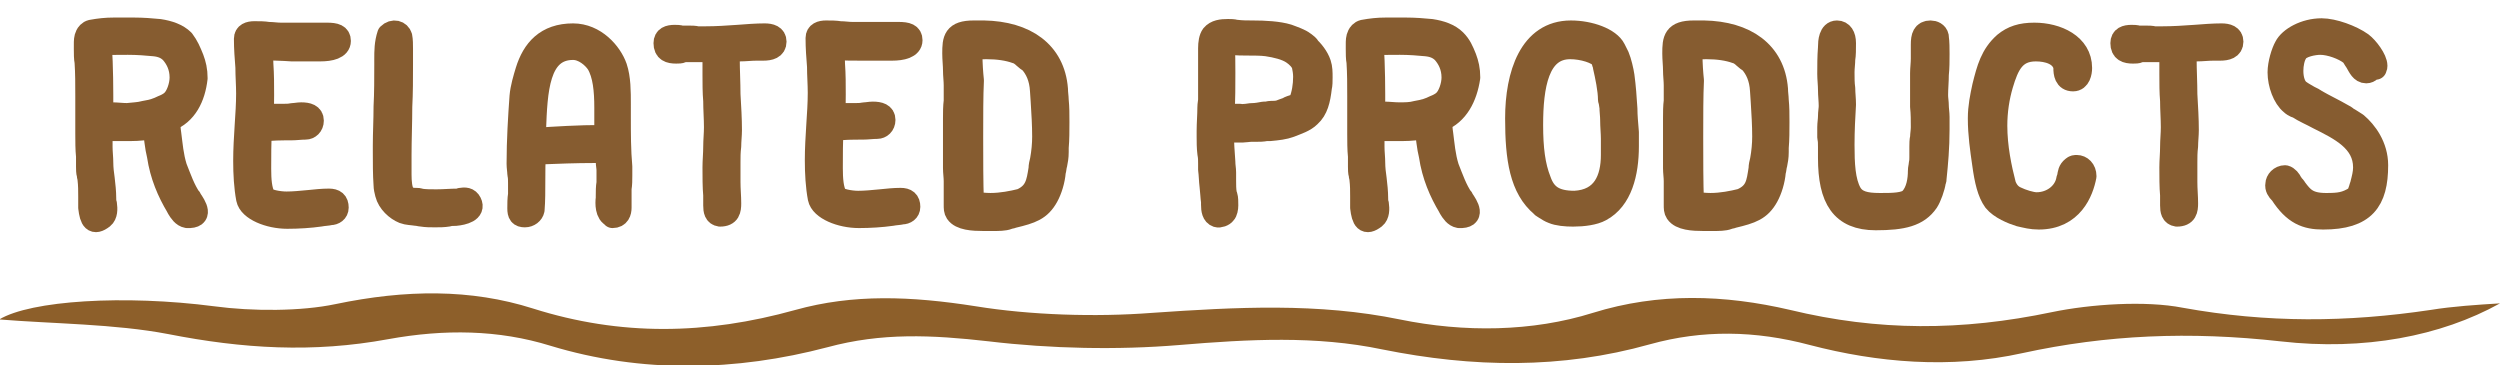
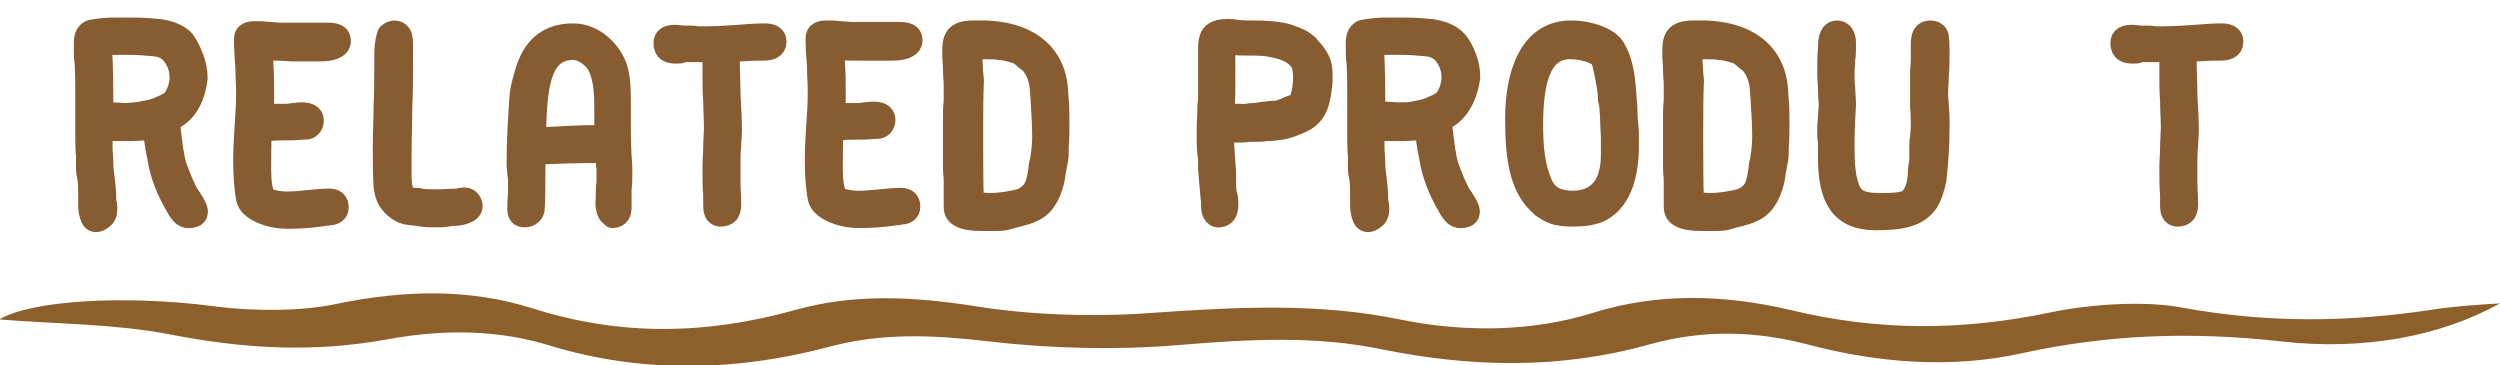
<svg xmlns="http://www.w3.org/2000/svg" version="1.1" id="Layer_1" x="0px" y="0px" width="342px" height="50px" viewBox="0 0 342 50" enable-background="new 0 0 342 50" xml:space="preserve">
  <g>
    <path fill="#865C30" stroke="#865C30" stroke-width="3" stroke-linecap="round" stroke-linejoin="round" stroke-miterlimit="10" d="   M23.1,16.5c0.1,0.6,0.1,1.2,0.2,1.8c0.2,1.5,0.3,3,0.8,4.6v0c0.6,1.5,1.1,3,2,4.3c-0.1-0.2,0-0.1,0,0c0.7,1,1.7,2.6-0.5,2.5   c-0.6-0.1-1-0.7-1.3-1.2h0c0-0.1-0.1-0.1-0.1-0.2c-1.2-2-2.2-4.3-2.6-7c-0.3-1.2-0.4-2.5-0.6-3.9c-0.3,0.1-0.5,0.2-0.8,0.2   c-0.9,0.2-2,0.2-3.1,0.2c-0.5,0-1.1,0-1.6,0c-0.6,0-1-0.1-1.6,0v0.3c0,0.7,0,1.3,0,2c0,0.7,0.1,1.5,0.1,2.2c0,0.7,0.1,1.5,0.2,2.2   c0.1,0.8,0.2,1.8,0.2,2.6c0,0.2,0,0.6,0.1,0.8c0.1,0.7,0.1,1.5-0.4,1.9c-1.3,1-1.7,0.3-1.9-1.4c0-0.4,0-0.9,0-1.5   c0-0.8,0-1.6-0.1-2.4c0-0.2-0.1-0.4-0.1-0.6c-0.1-0.3-0.1-0.8-0.1-1.1c0-0.5,0-0.9,0-1.4c-0.1-1-0.1-2.1-0.1-3.1c0-0.3,0-0.6,0-0.9   v-0.7c0-0.6,0-1.2,0-1.8c0-0.6,0-1.1,0-1.7c0-1.7,0-3.2-0.1-4.7v0c-0.1-0.5-0.1-1.2-0.1-1.8V6.1c0-0.5,0-0.9,0.2-1.3   c0.1-0.2,0.3-0.5,0.7-0.6h0c1.1-0.2,2-0.3,3.1-0.3h0.9c0.5,0,1.1,0,1.8,0c1.2,0,2.5,0.1,3.5,0.2c1.3,0.2,2.5,0.6,3.3,1.4v0   C25.7,6.3,26,7,26.4,8h0c0.3,0.8,0.5,1.6,0.5,2.7v0C26.6,13.3,25.5,15.6,23.1,16.5z M19.7,15.3c1.2-0.2,1.8-0.4,2.6-0.8h0   c0.3-0.1,0.9-0.4,1.2-0.7v0c0.7-0.6,1.2-2.1,1.2-3.2c0-1.5-0.6-2.6-1.3-3.4v0c-0.6-0.6-1.3-0.9-2.3-1c-1-0.1-2.3-0.2-3.6-0.2   c-1.5,0-2.5,0-3.7,0.1C14,9.4,14,11.9,14,15.4c0.4,0,0.9,0,1.3,0.1c0.7,0,1.4,0.1,2.1,0.1C18.2,15.5,19,15.5,19.7,15.3L19.7,15.3z" />
    <path fill="#865C30" stroke="#865C30" stroke-width="3" stroke-linecap="round" stroke-linejoin="round" stroke-miterlimit="10" d="   M35.8,6.7c0,0.7,0.1,1.4,0.1,2.1C36,10.2,36,11.6,36,13c0,1.1,0,1.6-0.1,2.8c0.5-0.1,1-0.1,1.5-0.1h1.3c0.5,0,0.9,0,1.3-0.1   c0.4,0,0.8-0.1,1.2-0.1c0.9,0,1.6,0.2,1.6,1c0,0.7-0.5,1.1-1,1.1c-0.7,0-1.3,0.1-2,0.1c-1.3,0-2.7,0-4.1,0.2   c-0.1,1.7-0.1,3.3-0.1,5.2c0,1.5,0.1,2.9,0.6,3.8c0.3,0.5,1.9,0.8,3,0.8c0.9,0,2-0.1,3-0.2c1-0.1,1.9-0.2,2.8-0.2   c0.8,0,1.2,0.3,1.2,1.1c0,0.6-0.5,0.9-1,0.9c-0.4,0.1-0.9,0.1-1.4,0.2c-1.4,0.2-3,0.3-4.5,0.3c-2.5,0-5.2-1.1-5.5-2.6   c-0.3-1.6-0.4-3.4-0.4-5.2c0-1.6,0.1-3.2,0.2-4.8c0.1-1.5,0.2-3,0.2-4.4c0-1.2-0.1-2.4-0.1-3.6c-0.1-1.3-0.2-2.5-0.2-3.9   c0-0.7,0.6-0.9,1.3-0.9c0.7,0,1.3,0,1.9,0.1c0.6,0,1.1,0.1,1.7,0.1c0.9,0,1.8,0,2.8,0c1,0,2.4,0,3.5,0c1.2,0,1.8,0.2,1.8,1   c0,1-1.3,1.3-2.7,1.3c-0.3,0-0.8,0-1.1,0c-0.2,0-0.3,0-0.5,0h-1.1c-0.4,0-0.8,0-1.2,0C38.7,6.8,37.1,6.8,35.8,6.7z" />
    <path fill="#865C30" stroke="#865C30" stroke-width="3" stroke-linecap="round" stroke-linejoin="round" stroke-miterlimit="10" d="   M55,6.7c0,0.3,0,0.6,0,1s0,0.8,0,1.2c0,1.9,0,3.8-0.1,5.7c0,2.1-0.1,4.5-0.1,6.6c0,0.9,0,1.8,0,2.7c0,1,0.1,2,0.4,2.5   c0.1,0.2,0.5,0.6,0.9,0.7h0c0.2,0.1,0.5,0.1,0.8,0.1c0.2,0,0.4,0,0.6,0.1c0.7,0.1,1.4,0.1,2.2,0.1c1,0,2-0.1,3-0.1   c0.1,0,0.2,0,0.3-0.1c0.6-0.1,1.1-0.1,1.4,0.5c0.6,1.2-1,1.6-2.1,1.7c-0.3,0-0.7,0-1,0.1c-0.6,0.1-1.2,0.1-1.8,0.1   c-0.6,0-1.2,0-1.8-0.1h0c-0.2,0-0.5-0.1-0.7-0.1c-0.6-0.1-1.3-0.1-1.8-0.3c-1-0.4-2.1-1.4-2.4-2.6c-0.1-0.4-0.2-0.8-0.2-1.2   c-0.1-1.4-0.1-3.1-0.1-4.6v-0.8c0-1.7,0.1-3.5,0.1-5.3c0.1-1.8,0.1-4,0.1-5.8V8.1c0-1.1,0-2.2,0.4-3.4C53.8,4,54.7,4.3,54.9,5   C55,5.5,55,6.1,55,6.7z" />
    <path fill="#865C30" stroke="#865C30" stroke-width="3" stroke-linecap="round" stroke-linejoin="round" stroke-miterlimit="10" d="   M83.8,29.6c-0.9-0.3-0.9-1.8-0.8-2.5v-0.3c0-0.6,0-1.2,0.1-1.8c0-0.6,0-1.1,0-1.7c0-0.4-0.1-0.8-0.1-1.2c-0.1-0.4-0.1-0.9-0.1-1.3   h-1.6c-2.5,0-5.1,0.1-7.6,0.2h0c-0.2,0-0.3,0-0.5,0c-0.1,1.1-0.1,2.4-0.1,3.6c0,1.4,0,2.9-0.1,4.1c-0.1,0.5-0.6,0.9-1.2,0.9   c-0.7,0-0.9-0.3-0.9-1.1c0-0.6,0-1.3,0.1-1.9C71,26,71,25.4,71,25.1c0-0.5,0-0.9-0.1-1.3c0-0.4-0.1-0.9-0.1-1.4   c0-3.2,0.2-6.4,0.4-9.2c0.1-1.2,0.5-2.5,0.8-3.5c0.9-2.9,2.7-5,6.4-5c3,0,5.2,2.5,5.9,4.5c0.5,1.5,0.5,3.3,0.5,5.1V16   c0,2.2,0,4.6,0.2,6.8c0,0.4,0,0.8,0,1.2c0,0.6,0,1.2-0.1,1.8c0,0.6,0,1.1,0,1.7c0,0.1,0,0.2,0,0.3c0,0.2,0,0.4,0,0.6   c0,0.6-0.2,1.3-1.1,1.3L83.8,29.6z M78.4,6.7c-4.8,0-5,5.8-5.2,11.1l-0.1,1.2c2.8-0.2,6.2-0.4,9.2-0.4h0.5c0-0.1,0-0.2,0-0.4   c0-0.6,0-1.1,0-1.7c0-0.6,0-1.2,0-1.8c0-2.3-0.2-4.5-1.1-6C81.1,7.8,79.8,6.7,78.4,6.7z M82.9,19.3l0.5-0.6h-0.5v0.1V19.3z" />
    <path fill="#865C30" stroke="#865C30" stroke-width="3" stroke-linecap="round" stroke-linejoin="round" stroke-miterlimit="10" d="   M99.7,6.9c0,0.4,0,0.8,0,1.2c0,1.5,0.1,3.2,0.1,4.8c0.1,1.7,0.2,3.4,0.2,4.9c0,0.7-0.1,1.5-0.1,2.2c-0.1,0.8-0.1,1.5-0.1,2.2   c0,0.9,0,1.8,0,2.7c0,1,0.1,2,0.1,2.9c0,0.9-0.1,1.7-1.4,1.7c-0.7-0.1-0.8-0.7-0.8-1.4c0-0.2,0-0.6,0-0.8c0-0.2,0-0.4,0-0.6   c-0.1-1.1-0.1-2.6-0.1-3.8c0-0.9,0.1-1.9,0.1-2.8s0.1-1.8,0.1-2.7c0-1.2-0.1-2.4-0.1-3.6c-0.1-1.2-0.1-2.4-0.1-3.6V9.1   c0-0.5,0-1.1,0-1.7V7h-2.1c-0.5,0-1,0-1.5,0c-0.2,0-0.5,0-0.7,0.1s-0.5,0.1-0.8,0.1c-0.9,0-1.6-0.2-1.6-1.3c0-0.8,0.6-1,1.4-1   c0.3,0,0.6,0,0.9,0.1c0.3,0,0.6,0,0.8,0h0.2c0.4,0,0.8,0,1.2,0.1c0.4,0,0.7,0,1.1,0c1.5,0,3-0.1,4.4-0.2c1.3-0.1,2.6-0.2,3.7-0.2   c0.8,0,1.5,0.2,1.5,1c0,0.9-0.8,1.1-1.7,1.1h-0.5c-0.1,0-0.3,0-0.4,0c-0.8,0-1.5,0.1-2.3,0.1C100.7,6.9,100.2,6.9,99.7,6.9z" />
    <path fill="#865C30" stroke="#865C30" stroke-width="3" stroke-linecap="round" stroke-linejoin="round" stroke-miterlimit="10" d="   M114,6.7c0,0.7,0.1,1.4,0.1,2.1c0.1,1.4,0.1,2.7,0.1,4.1c0,1.1,0,1.6-0.1,2.8c0.5-0.1,1-0.1,1.5-0.1h1.3c0.5,0,0.9,0,1.3-0.1   c0.4,0,0.8-0.1,1.2-0.1c0.9,0,1.6,0.2,1.6,1c0,0.7-0.5,1.1-1,1.1c-0.7,0-1.3,0.1-2,0.1c-1.3,0-2.7,0-4.1,0.2   c-0.1,1.7-0.1,3.3-0.1,5.2c0,1.5,0.1,2.9,0.6,3.8c0.3,0.5,1.9,0.8,3,0.8c0.9,0,2-0.1,3-0.2c1-0.1,1.9-0.2,2.8-0.2   c0.8,0,1.2,0.3,1.2,1.1c0,0.6-0.5,0.9-1,0.9c-0.4,0.1-0.9,0.1-1.4,0.2c-1.4,0.2-3,0.3-4.5,0.3c-2.5,0-5.2-1.1-5.5-2.6   c-0.3-1.6-0.4-3.4-0.4-5.2c0-1.6,0.1-3.2,0.2-4.8c0.1-1.5,0.2-3,0.2-4.4c0-1.2-0.1-2.4-0.1-3.6c-0.1-1.3-0.2-2.5-0.2-3.9   c0-0.7,0.6-0.9,1.3-0.9c0.7,0,1.3,0,1.9,0.1c0.6,0,1.1,0.1,1.7,0.1c0.9,0,1.8,0,2.8,0c1,0,2.4,0,3.5,0c1.2,0,1.8,0.2,1.8,1   c0,1-1.3,1.3-2.7,1.3c-0.3,0-0.8,0-1.1,0c-0.2,0-0.3,0-0.5,0h-1.1c-0.4,0-0.8,0-1.2,0C116.9,6.8,115.3,6.8,114,6.7z" />
    <path fill="#865C30" stroke="#865C30" stroke-width="3" stroke-linecap="round" stroke-linejoin="round" stroke-miterlimit="10" d="   M144.6,12.2c0,0.5,0.1,1.1,0.1,1.5c0.1,1,0.1,1.9,0.1,3c0,1.1,0,2.4-0.1,3.5v0.6c0,0.7-0.1,1.2-0.2,1.7v0c-0.1,0.3-0.1,0.7-0.2,1   c-0.1,1.2-0.5,2.5-1,3.4c-1,1.8-2.2,2.2-4.7,2.8c-0.2,0.1-0.5,0.1-0.7,0.2c-0.5,0.2-1.3,0.2-2.1,0.2h-1.3c-1.4,0-3.1-0.1-3.7-1   c-0.2-0.3-0.2-0.6-0.2-1.1c0-0.3,0-0.6,0-0.9c0-0.3,0-0.5,0-0.8c0-0.5,0-1,0-1.5c0-0.6-0.1-1.2-0.1-1.8V21c0-0.6,0-1.2,0-1.9   c0-0.6,0-1,0-1.5c0-0.5,0-1,0-1.4c0-0.8,0-1.6,0.1-2.4c0-0.7,0-1.4,0-2.1c0-0.7-0.1-1.4-0.1-2.1c0-0.7-0.1-1.5-0.1-2.3   c0-1.9,0.1-3,2.8-3h1.4C140.3,4.4,144.2,7.1,144.6,12.2z M142.2,23.1c0-0.4,0.1-0.8,0.2-1.2c0.2-1.1,0.3-2.2,0.3-3.2   c0-1.6-0.1-3.2-0.2-4.8l-0.1-1.5v0c-0.1-1.8-0.7-3-1.5-3.9c-0.3-0.2-0.6-0.4-0.8-0.6c-0.3-0.3-0.7-0.6-1.1-0.7   c-1.1-0.4-2.5-0.6-4-0.6c-0.9,0-1.3,0-2.1,0.1v0.8c0,1.2,0.1,2.6,0.2,3.5c-0.1,2.1-0.1,4.9-0.1,7.7c0,3.2,0,6.2,0.1,9   c0.8,0.1,1.6,0.2,2.4,0.2c1.5,0,3-0.3,4.2-0.6C141.7,26.4,141.9,25,142.2,23.1z" />
    <path fill="#865C30" stroke="#865C30" stroke-width="3" stroke-linecap="round" stroke-linejoin="round" stroke-miterlimit="10" d="   M167.3,17.8v0.3c0,1.3,0.1,2.8,0.2,4.1c0,0.5,0.1,0.9,0.1,1.4c0,0.3,0,0.8,0,1.1c0,0.6,0,1.2,0.1,1.8c0,0.1,0,0.2,0.1,0.3   c0.1,0.3,0.1,0.8,0.1,1.3c0,0.4-0.1,0.9-0.3,1.1c-0.2,0.3-0.8,0.5-1.1,0.4c-0.6-0.2-0.7-0.9-0.7-1.6c0-0.1,0-0.3,0-0.4   c-0.1-0.7-0.1-1.3-0.2-2.1c-0.1-0.8-0.1-1.6-0.2-2.3c0-0.2,0-0.5,0-0.8c0-0.5,0-0.9-0.1-1.4v0c-0.1-0.8-0.1-1.6-0.1-2.3   c0-0.3,0-0.5,0-0.8c0-1,0.1-2.2,0.1-3.2c0-0.4,0.1-0.8,0.1-1.1c0-0.8,0-1.7,0-2.5c0-1.1,0-2.2,0-3.2c0-0.1,0-0.3,0-0.4   c0-0.3,0-0.6,0-0.9c0-0.7,0.1-1.4,0.4-1.8c0.5-0.6,1.3-0.7,2.2-0.7c0.3,0,0.8,0,1,0.1h0.1c0.8,0.1,1.5,0.1,2.3,0.1   c1.6,0,3.5,0.1,4.8,0.5c0.8,0.3,1.7,0.6,2.2,1h0c0,0,0.3,0.2,0.4,0.3c0.1,0.1,0.1,0.1,0.2,0.2l-0.1,0c0.7,0.6,1.4,1.5,1.7,2.4   c0.2,0.6,0.2,1.2,0.2,1.9c0,0.5,0,1-0.1,1.4v0c-0.2,1.7-0.5,3-1.5,3.9c-0.7,0.7-1.7,1-2.7,1.4c-0.8,0.3-1.7,0.4-2.8,0.5   c-0.2,0-0.4,0-0.5,0c-0.5,0.1-0.9,0.1-1.4,0.1c-0.2,0-0.4,0-0.6,0c-0.4,0-0.9,0.1-1.2,0.1h-1.4C168,17.8,167.7,17.9,167.3,17.8z    M170.4,15.7c0.3,0,0.6-0.1,1-0.1c0.4,0,1-0.1,1.5-0.2c0.1,0,0.2,0,0.3,0c0.2,0,0.4-0.1,0.7-0.1c0.4,0,0.7,0,1.1-0.1v0   c0.2-0.1,0.6-0.2,1.1-0.4v0c0.3-0.2,0.7-0.3,1-0.4h0c0.3-0.1,0.6-0.4,0.7-0.5c0.4-1,0.6-2.2,0.6-3.4c0-0.6-0.1-1.1-0.2-1.6   c-0.2-0.6-0.8-1.2-1.4-1.6c-0.9-0.6-2.2-0.9-3.5-1.1c-0.8-0.1-1.8-0.1-2.6-0.1c-0.6,0-1.6,0-2.2-0.1c-0.2,0-0.3,0-0.5,0h0.1   c-0.3,0-0.6-0.1-0.7,0c0.1,1.3,0.1,2.6,0.1,4c0,1.8,0,3.5-0.1,5.2v0.5h2.2C169.8,15.8,170.2,15.7,170.4,15.7z" />
    <path fill="#865C30" stroke="#865C30" stroke-width="3" stroke-linecap="round" stroke-linejoin="round" stroke-miterlimit="10" d="   M197.1,16.5c0.1,0.6,0.1,1.2,0.2,1.8c0.2,1.5,0.3,3,0.8,4.6v0c0.6,1.5,1.1,3,2,4.3c-0.1-0.2,0-0.1,0,0c0.7,1,1.7,2.6-0.5,2.5   c-0.6-0.1-1-0.7-1.3-1.2h0c0-0.1-0.1-0.1-0.1-0.2c-1.2-2-2.2-4.3-2.6-7c-0.3-1.2-0.4-2.5-0.6-3.9c-0.3,0.1-0.5,0.2-0.8,0.2   c-0.9,0.2-2,0.2-3.1,0.2c-0.5,0-1.1,0-1.6,0c-0.6,0-1-0.1-1.6,0v0.3c0,0.7,0,1.3,0,2c0,0.7,0.1,1.5,0.1,2.2c0,0.7,0.1,1.5,0.2,2.2   c0.1,0.8,0.2,1.8,0.2,2.6c0,0.2,0,0.6,0.1,0.8c0.1,0.7,0.1,1.5-0.4,1.9c-1.3,1-1.7,0.3-1.9-1.4c0-0.4,0-0.9,0-1.5   c0-0.8,0-1.6-0.1-2.4c0-0.2-0.1-0.4-0.1-0.6c-0.1-0.3-0.1-0.8-0.1-1.1c0-0.5,0-0.9,0-1.4c-0.1-1-0.1-2.1-0.1-3.1c0-0.3,0-0.6,0-0.9   v-0.7c0-0.6,0-1.2,0-1.8c0-0.6,0-1.1,0-1.7c0-1.7,0-3.2-0.1-4.7v0c-0.1-0.5-0.1-1.2-0.1-1.8V6.1c0-0.5,0-0.9,0.2-1.3   c0.1-0.2,0.3-0.5,0.7-0.6h0c1.1-0.2,2-0.3,3.1-0.3h0.9c0.5,0,1.1,0,1.8,0c1.2,0,2.5,0.1,3.5,0.2c1.3,0.2,2.5,0.6,3.3,1.4v0   c0.7,0.7,1,1.4,1.4,2.4h0c0.3,0.8,0.5,1.6,0.5,2.7v0C200.6,13.3,199.4,15.6,197.1,16.5z M193.7,15.3c1.2-0.2,1.8-0.4,2.6-0.8h0   c0.3-0.1,0.9-0.4,1.2-0.7v0c0.7-0.6,1.2-2.1,1.2-3.2c0-1.5-0.6-2.6-1.3-3.4v0c-0.6-0.6-1.3-0.9-2.3-1c-1-0.1-2.3-0.2-3.6-0.2   c-1.5,0-2.5,0-3.7,0.1c0.2,3.2,0.2,5.7,0.2,9.2c0.4,0,0.9,0,1.3,0.1c0.7,0,1.4,0.1,2.1,0.1C192.2,15.5,193,15.5,193.7,15.3   L193.7,15.3z" />
    <path fill="#865C30" stroke="#865C30" stroke-width="3" stroke-linecap="round" stroke-linejoin="round" stroke-miterlimit="10" d="   M222.7,20c0,3.7-0.9,7.3-3.7,8.8c-0.9,0.5-2.4,0.7-3.8,0.7c-1,0-2.1-0.1-2.8-0.4c-0.3-0.1-0.8-0.4-1.1-0.6   c-0.1-0.1-0.4-0.2-0.4-0.3c-2.9-2.4-3.5-6.5-3.5-12c0-6,1.9-11.9,7.5-11.9c2.6,0,5.3,1,6,2.4l0.5,1c0.3,0.7,0.6,2,0.7,2.7   c0.2,1.5,0.3,2.9,0.4,4.5c0,0.9,0.1,2,0.2,3.2C222.7,18.8,222.7,19.4,222.7,20z M220.5,21.2v-0.5c0-0.2,0-0.4,0-0.5v-0.6   c0-0.2,0-0.4,0-0.6c0-0.8-0.1-1.7-0.1-2.6c0-0.6-0.1-1.2-0.1-1.9c0,0.1-0.1-0.3-0.1-0.4s-0.1-0.3-0.1-0.5c0-1.3-0.4-3.2-0.7-4.5   c0-0.1-0.1-0.3-0.1-0.4c-0.1-0.3-0.2-0.7-0.2-0.7c-0.6-0.8-2.6-1.4-4.3-1.4c-4.4,0-5.2,5.2-5.2,10.5c0,3.2,0.3,5.6,1.1,7.6   c0.7,2,2,2.9,4.7,2.9C219.3,27.4,220.5,24.5,220.5,21.2z" />
    <path fill="#865C30" stroke="#865C30" stroke-width="3" stroke-linecap="round" stroke-linejoin="round" stroke-miterlimit="10" d="   M243.1,12.2c0,0.5,0.1,1.1,0.1,1.5c0.1,1,0.1,1.9,0.1,3c0,1.1,0,2.4-0.1,3.5v0.6c0,0.7-0.1,1.2-0.2,1.7v0c-0.1,0.3-0.1,0.7-0.2,1   c-0.1,1.2-0.5,2.5-1,3.4c-1,1.8-2.2,2.2-4.7,2.8c-0.2,0.1-0.5,0.1-0.7,0.2c-0.5,0.2-1.3,0.2-2.1,0.2h-1.3c-1.4,0-3.1-0.1-3.7-1   c-0.2-0.3-0.2-0.6-0.2-1.1c0-0.3,0-0.6,0-0.9c0-0.3,0-0.5,0-0.8c0-0.5,0-1,0-1.5c0-0.6-0.1-1.2-0.1-1.8V21c0-0.6,0-1.2,0-1.9   c0-0.6,0-1,0-1.5c0-0.5,0-1,0-1.4c0-0.8,0-1.6,0.1-2.4c0-0.7,0-1.4,0-2.1c0-0.7-0.1-1.4-0.1-2.1c0-0.7-0.1-1.5-0.1-2.3   c0-1.9,0.1-3,2.8-3h1.4C238.8,4.4,242.7,7.1,243.1,12.2z M240.7,23.1c0-0.4,0.1-0.8,0.2-1.2c0.2-1.1,0.3-2.2,0.3-3.2   c0-1.6-0.1-3.2-0.2-4.8l-0.1-1.5v0c-0.1-1.8-0.7-3-1.5-3.9c-0.3-0.2-0.6-0.4-0.8-0.6c-0.3-0.3-0.7-0.6-1.1-0.7   c-1.1-0.4-2.5-0.6-4-0.6c-0.9,0-1.3,0-2.1,0.1v0.8c0,1.2,0.1,2.6,0.2,3.5c-0.1,2.1-0.1,4.9-0.1,7.7c0,3.2,0,6.2,0.1,9   c0.8,0.1,1.6,0.2,2.4,0.2c1.5,0,3-0.3,4.2-0.6C240.3,26.4,240.4,25,240.7,23.1z" />
    <path fill="#865C30" stroke="#865C30" stroke-width="3" stroke-linecap="round" stroke-linejoin="round" stroke-miterlimit="10" d="   M265.1,5.1c0.1,0.7,0.1,1.5,0.1,2.3c0,0.9,0,1.9-0.1,2.8c0,0.9-0.1,1.9-0.1,2.8c0,0.5,0.1,1,0.1,1.5c0,0.4,0.1,1,0.1,1.5v1   c0,0.3,0,0.5,0,0.7c0,2.5-0.2,4.7-0.4,6.6c0,0.2,0,0.3-0.1,0.5c-0.1,0.8-0.6,2.2-1,2.8c-1.3,1.9-3.4,2.4-7.1,2.4   c-4.7,0-6.4-2.8-6.4-8.4v-0.7c0-0.3,0-0.6,0-0.8c0-0.5,0-0.9-0.1-1.3c0-0.4,0-0.9,0-1.4c0-0.5,0.1-1,0.1-1.5c0-0.5,0.1-1,0.1-1.4   c0-0.7-0.1-1.5-0.1-2.2s-0.1-1.5-0.1-2.2c0-1.2,0-2.3,0.1-3.6V6.4c0-0.7,0.1-2.1,1.1-2.1c0.7,0,1.1,0.6,1.1,1.6   c0,0.9,0,1.6-0.1,2.2c0,0.5-0.1,1.2-0.1,1.8c0,0.8,0,1.5,0.1,2.2c0,0.7,0.1,1.4,0.1,2.2c-0.1,1.6-0.2,3.6-0.2,5.5   c0,2.6,0.1,5,1,6.6c0.7,1.2,2,1.5,3.9,1.5h0.3c1.4,0,3.2,0,3.9-0.7c1-1,1.2-2.7,1.2-3.8c0-0.4,0.1-0.6,0.1-0.9   c0.1-0.4,0.1-0.7,0.1-1v-0.7c0-0.2,0-0.5,0-0.7c0-0.4,0-0.9,0.1-1.3c0-0.4,0.1-0.9,0.1-1.4c0-0.9,0-1.9-0.1-2.8c0-0.8,0-1.9,0-2.7   c0-0.6,0-1.3,0-1.9s0.1-1.3,0.1-2c0-0.3,0-0.5,0-0.8c0-0.3,0-0.8,0-1.1c0-1.1,0.2-1.8,1.2-1.8c0.4,0,0.9,0.2,1,0.7L265.1,5.1z" />
-     <path fill="#865C30" stroke="#865C30" stroke-width="3" stroke-linecap="round" stroke-linejoin="round" stroke-miterlimit="10" d="   M283.5,22.9c0.2-0.2,0.4-0.2,0.6-0.2c0.6,0,1.2,0.5,1.2,1.4c-0.4,2.1-1.8,5.8-6.4,5.8c-1,0-1.7-0.2-2.6-0.4c-1-0.3-2.7-1-3.5-2   c-0.8-1.1-1.2-2.8-1.5-5v0c-0.3-2.1-0.6-4.1-0.6-6.3c0-1.6,0.3-3,0.6-4.4c0.6-2.4,1.1-4.3,2.9-5.9c1.1-0.9,2.3-1.3,4.1-1.3   c3.1,0,6.4,1.5,6.4,4.7c0,0.6-0.2,1.7-1.1,1.7c-1.1,0-1.2-1-1.2-1.7c0-0.1,0-0.1,0-0.2c-0.4-1.7-2.3-2.2-3.9-2.2   c-2.9,0-3.8,2-4.6,4.7c-0.5,1.7-0.8,3.6-0.8,5.6c0,2.9,0.6,5.8,1.2,8.1v0c0.3,0.8,0.8,1.4,1.5,1.7c0.8,0.4,2.1,0.8,2.8,0.8   c2.1,0,3.9-1.4,4.2-3.3c0.1-0.2,0.1-0.2,0.1-0.3C283,23.7,283,23.3,283.5,22.9L283.5,22.9z" />
    <path fill="#865C30" stroke="#865C30" stroke-width="3" stroke-linecap="round" stroke-linejoin="round" stroke-miterlimit="10" d="   M299,6.9c0,0.4,0,0.8,0,1.2c0,1.5,0.1,3.2,0.1,4.8c0.1,1.7,0.2,3.4,0.2,4.9c0,0.7-0.1,1.5-0.1,2.2c-0.1,0.8-0.1,1.5-0.1,2.2   c0,0.9,0,1.8,0,2.7c0,1,0.1,2,0.1,2.9c0,0.9-0.1,1.7-1.4,1.7c-0.7-0.1-0.8-0.7-0.8-1.4c0-0.2,0-0.6,0-0.8c0-0.2,0-0.4,0-0.6   c-0.1-1.1-0.1-2.6-0.1-3.8c0-0.9,0.1-1.9,0.1-2.8s0.1-1.8,0.1-2.7c0-1.2-0.1-2.4-0.1-3.6c-0.1-1.2-0.1-2.4-0.1-3.6V9.1   c0-0.5,0-1.1,0-1.7V7h-2.1c-0.5,0-1,0-1.5,0c-0.2,0-0.5,0-0.7,0.1s-0.5,0.1-0.8,0.1c-0.9,0-1.6-0.2-1.6-1.3c0-0.8,0.6-1,1.4-1   c0.3,0,0.6,0,0.9,0.1c0.3,0,0.6,0,0.8,0h0.2c0.4,0,0.8,0,1.2,0.1c0.4,0,0.7,0,1.1,0c1.5,0,3-0.1,4.4-0.2c1.3-0.1,2.6-0.2,3.7-0.2   c0.8,0,1.5,0.2,1.5,1c0,0.9-0.8,1.1-1.7,1.1h-0.5c-0.1,0-0.3,0-0.4,0c-0.8,0-1.5,0.1-2.3,0.1C299.9,6.9,299.5,6.9,299,6.9z" />
-     <path fill="#865C30" stroke="#865C30" stroke-width="3" stroke-linecap="round" stroke-linejoin="round" stroke-miterlimit="10" d="   M324.6,9.3c-0.2,0.2-0.4,0.6-0.9,0.6c-0.7,0-1-0.7-1.4-1.4v0c-0.3-0.4-0.5-0.9-0.8-1.1h0c-0.9-0.7-2.7-1.4-4.1-1.4   c-0.8,0-2.7,0.3-3.2,1.2c-0.4,0.6-0.6,1.6-0.6,2.5c0,1.1,0.3,2.2,1,2.7c0.4,0.3,0.8,0.5,1.3,0.8c0.2,0.1,0.4,0.2,0.6,0.3l0,0   c0.1,0.1,0.2,0.1,0.3,0.2c1.2,0.7,2.5,1.3,3.7,2c0.2,0.1,0.4,0.2,0.6,0.4h0c0.4,0.2,0.8,0.5,1.3,0.8c1.3,1.1,2.8,3.1,2.8,5.7   c0,4.9-1.7,7.3-7.4,7.3c-2.3,0-4-0.6-5.8-3.4l0.1,0.1l-0.2-0.2c-0.3-0.3-0.6-0.7-0.5-1.2c0-0.5,0.5-1.1,1.2-1.1   c0.4,0.1,0.7,0.5,0.9,0.9c0.1,0.1,0.1,0.2,0.2,0.3c0.1,0.1,0.3,0.3,0.4,0.5c0.9,1.2,1.6,2.1,4.1,2.1c1.8,0,2.7-0.1,4.1-1   c0.2-0.1,0.5-1,0.6-1.4l0,0.1c0-0.1,0.1-0.2,0.1-0.4c0.2-0.8,0.4-1.5,0.4-2.3c0-3.6-3.3-5.2-6.3-6.7c-0.9-0.5-1.9-0.9-2.8-1.5   c-0.1,0-0.2-0.1-0.3-0.1c-0.2-0.1-0.4-0.2-0.6-0.4c-1-0.8-1.7-2.7-1.7-4.3c0-1.2,0.5-2.8,0.9-3.5c0.6-1.2,2.7-2.4,5-2.4   c1.6,0,4.1,0.9,5.5,1.9c0.8,0.6,2,2.2,2,3.1c0,0.1,0,0.2-0.1,0.4l0-0.1c0,0,0,0,0,0.1L324.6,9.3z" />
  </g>
  <path fill-rule="evenodd" clip-rule="evenodd" fill="#8D5F2A" d="M342,41.5c-8.1,4.5-18.6,6.5-30,5.2c-12.5-1.4-23.8-0.9-35.3,1.6  c-9.9,2.2-19.9,1.3-29.1-1.1c-7.5-2-14.7-2.1-21.9-0.1c-12.1,3.4-24.2,3.2-36.6,0.7c-9.1-1.9-18.2-1.4-27.8-0.6  c-8.4,0.7-17.6,0.5-26-0.5c-7.9-0.9-14.7-1.2-22.1,0.8c-12.5,3.3-25.4,3.6-37.9-0.2c-7.1-2.2-14.5-2.3-22.2-0.9  c-10.3,1.9-19.9,1.3-30.1-0.7c-7.3-1.4-15.8-1.4-23.1-2c4.3-2.6,17.1-3.4,29.4-1.8c5.2,0.7,11.9,0.7,16.6-0.3c9.6-2,18.5-2.1,27,0.6  c12,3.8,23.7,3.6,35.9,0.2c7.9-2.2,15.8-1.9,24.7-0.5c7.4,1.2,16.3,1.5,24.1,0.9c11.6-0.8,22.7-1.4,33.9,0.9  c8.8,1.8,18.1,1.7,26.4-0.9c9-2.8,18-2.5,27-0.4c12,2.9,23.4,2.9,35.8,0.3c5.3-1.1,12.8-1.6,17.9-0.6c11.6,2.1,22.5,2,33.9,0.3  C335.6,41.9,338.8,41.7,342,41.5" />
</svg>